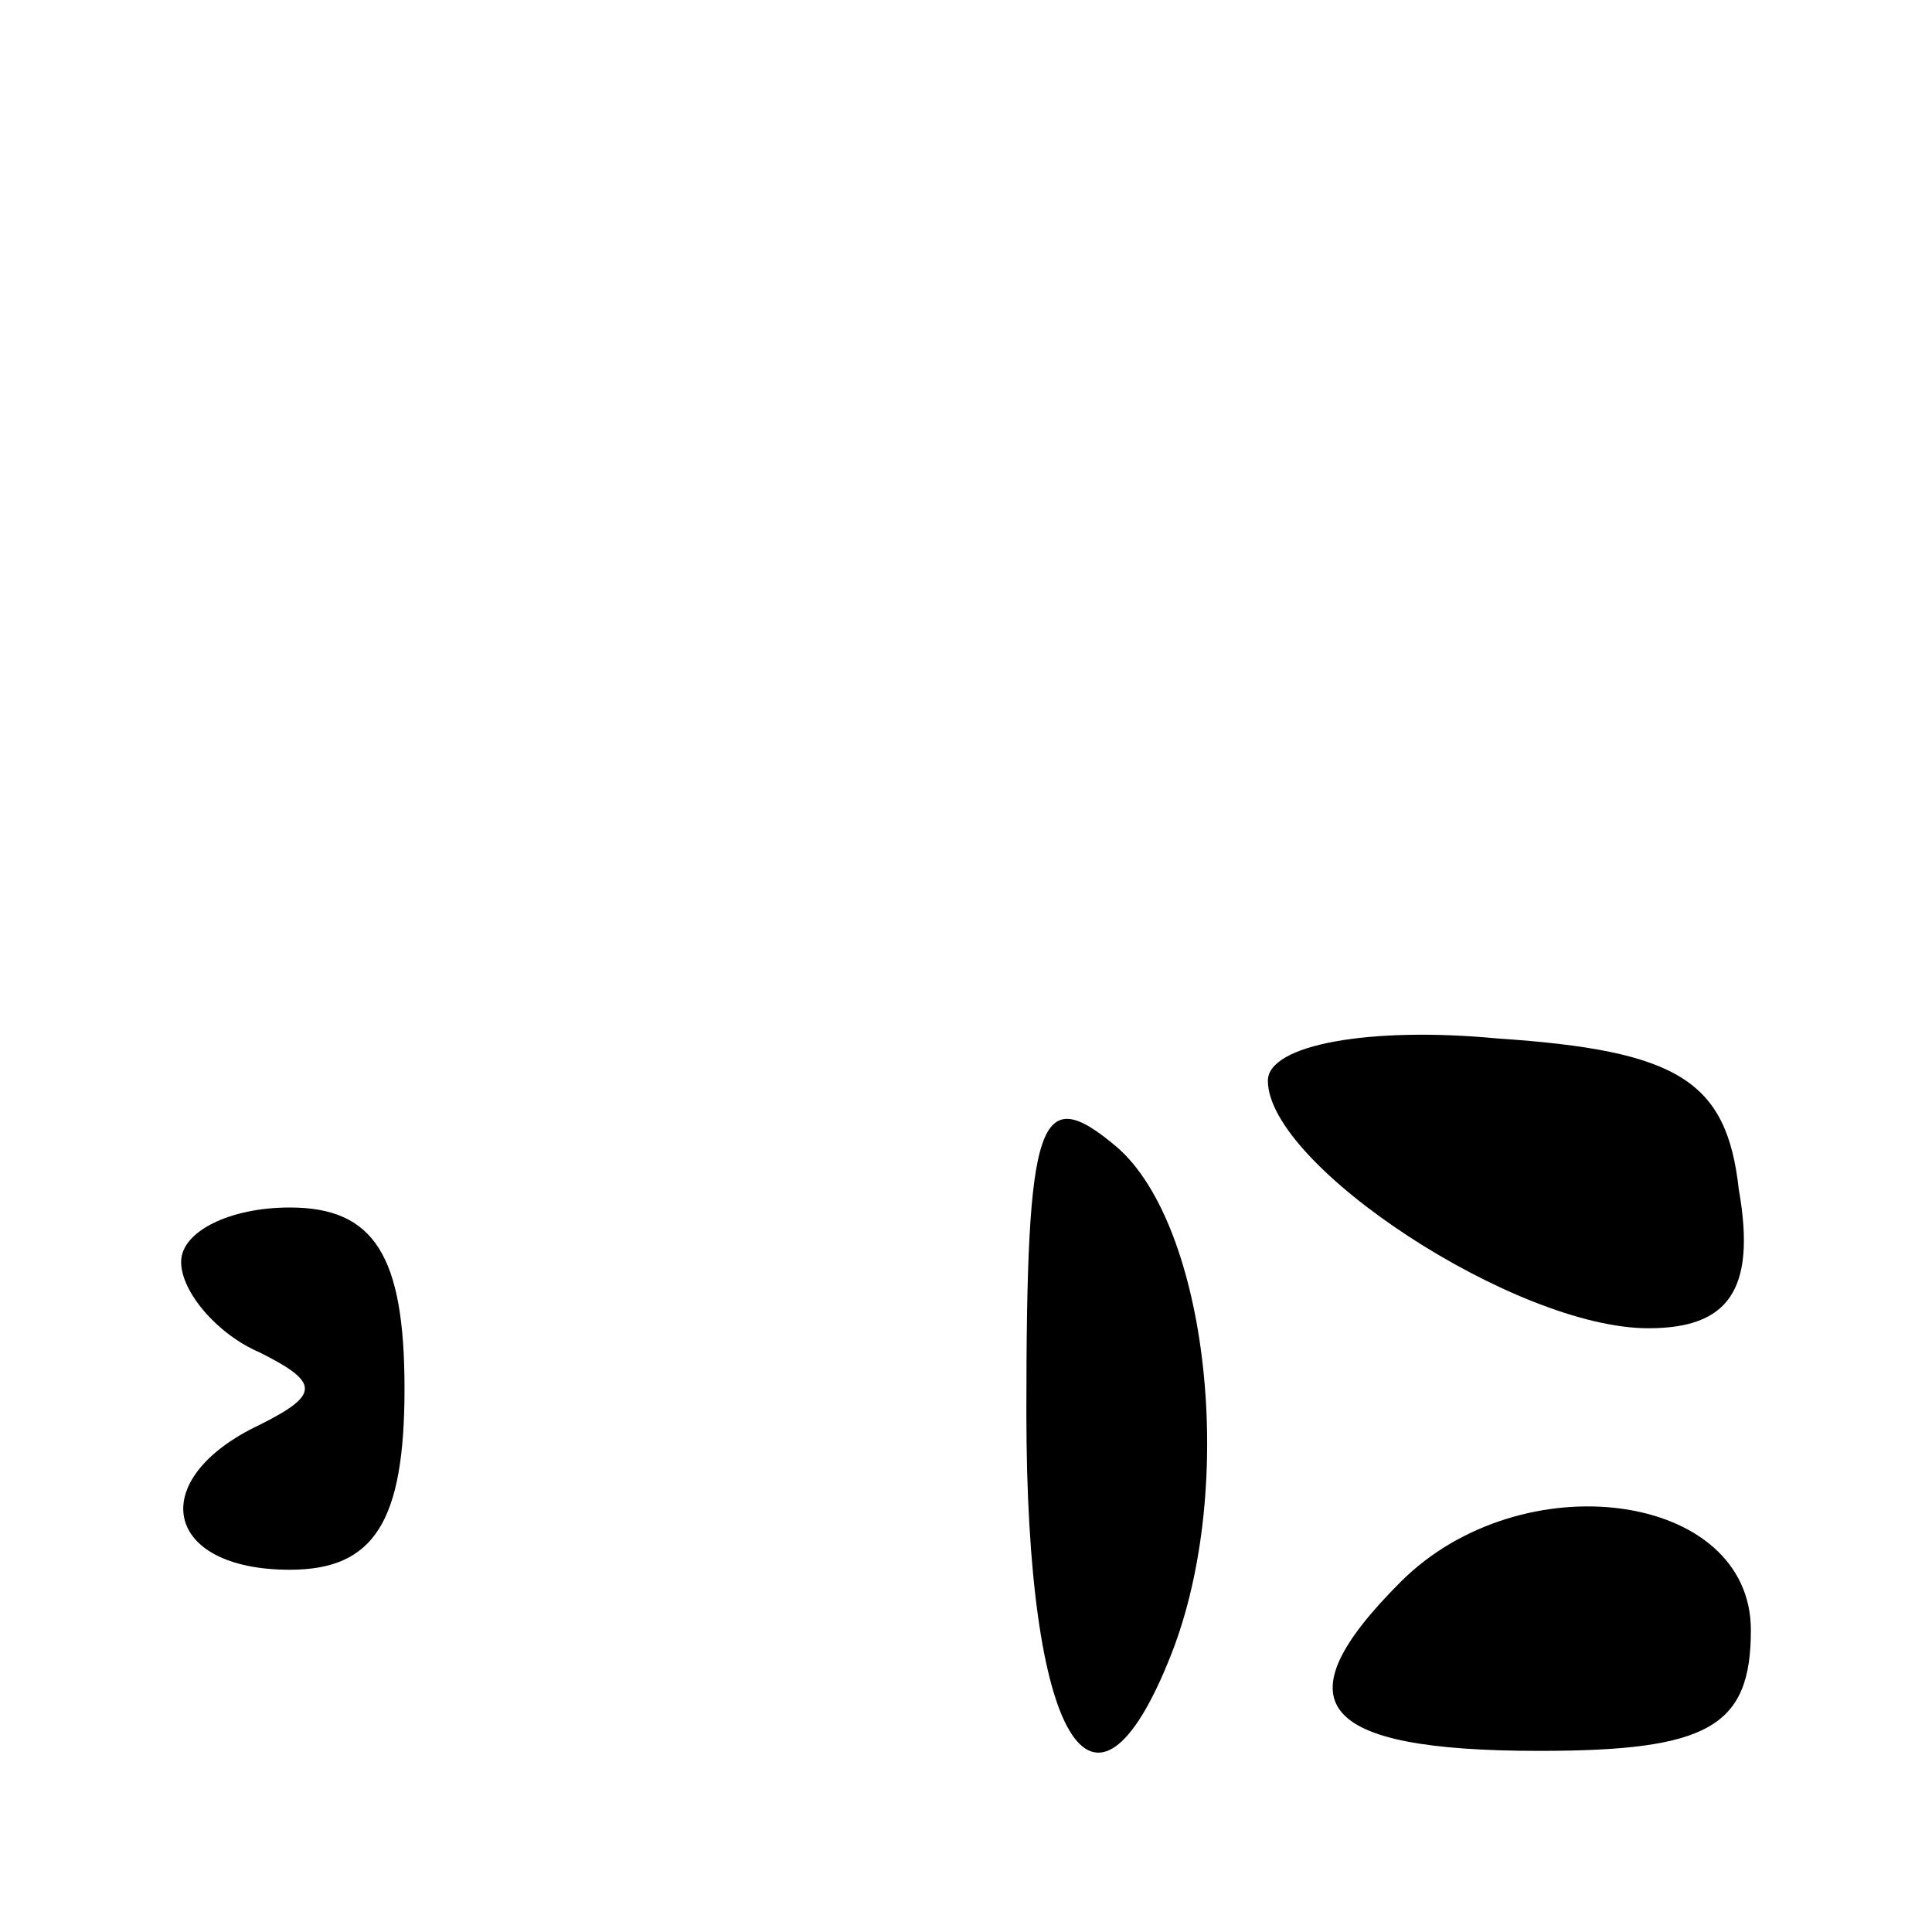
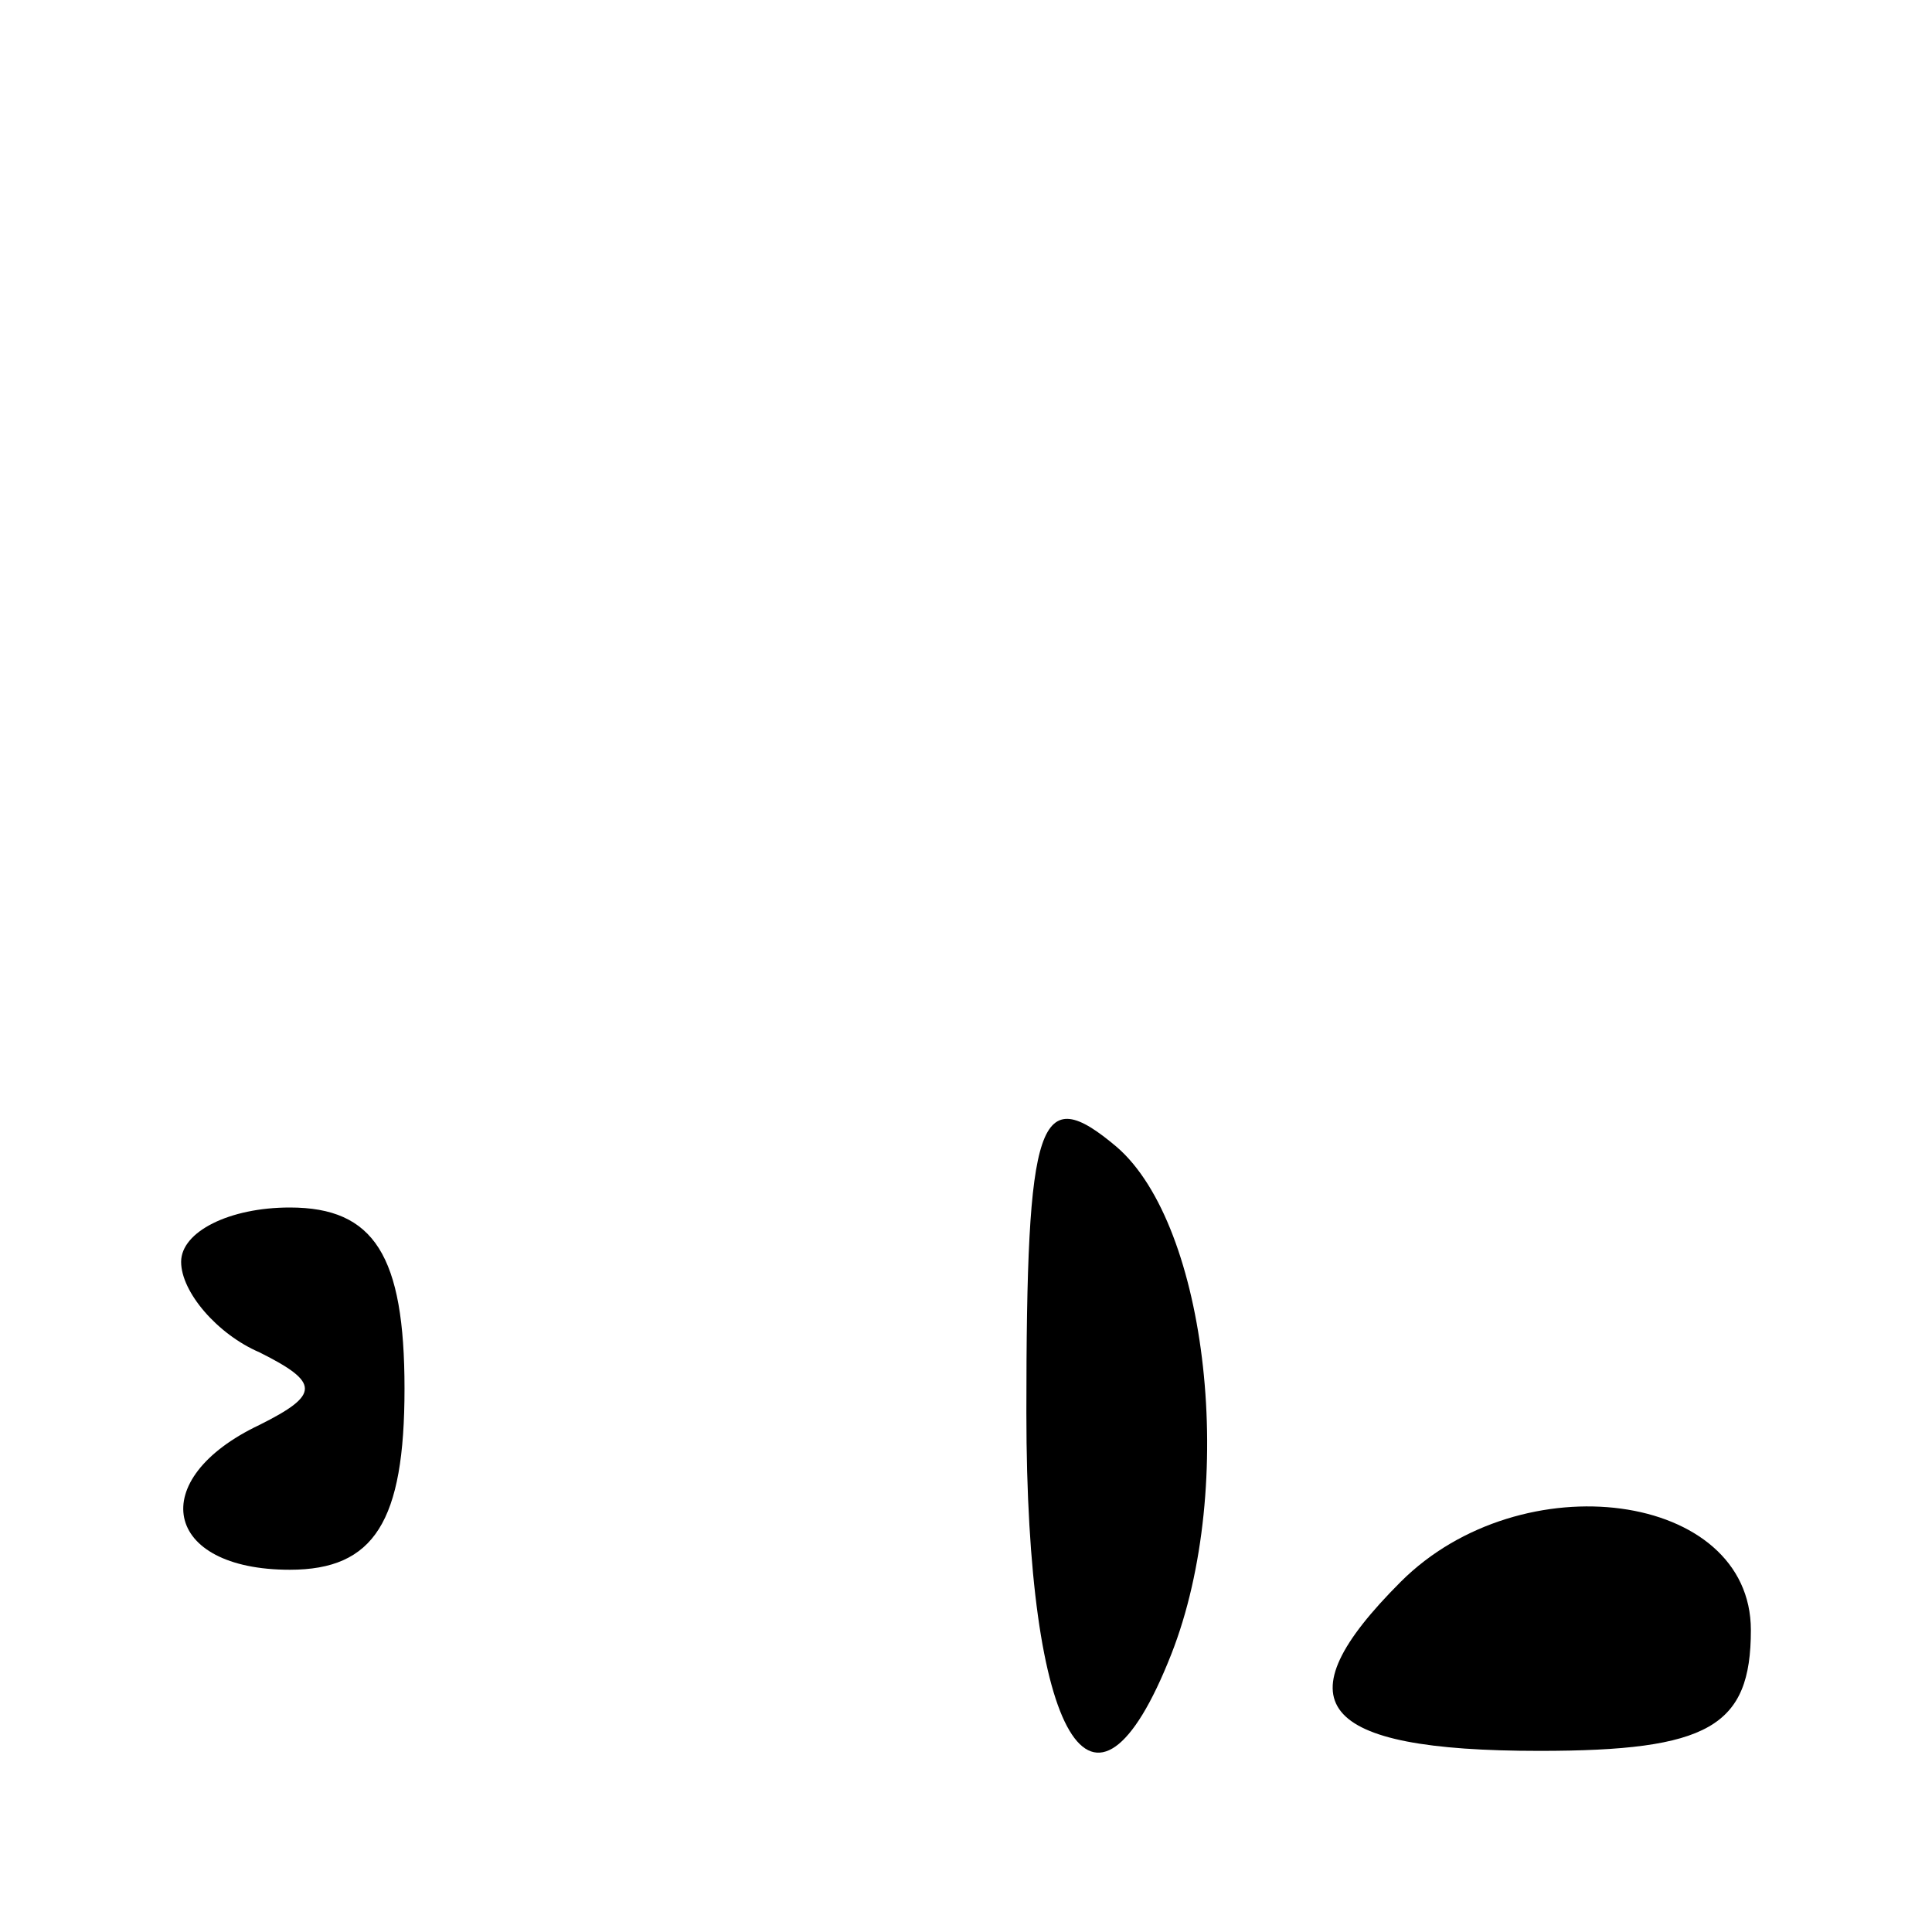
<svg xmlns="http://www.w3.org/2000/svg" version="1.0" width="32pt" height="32pt" viewBox="0 0 32 32" preserveAspectRatio="xMidYMid meet">
  <g transform="translate(0,32) scale(0.1,-0.1)" fill="#000000" stroke="none">
-     <path d="M210 141 c0 -14 41 -41 63 -41 13 0 18 6 15 23 -2 18 -10 23 -40 25 -21 2 -38 -1 -38 -7z" />
    <path d="M170 86 c0 -54 11 -73 24 -40 11 28 6 71 -9 84 -13 11 -15 5 -15 -44z" />
    <path d="M30 111 c0 -5 6 -12 13 -15 10 -5 10 -7 0 -12 -19 -9 -16 -24 5 -24 14 0 19 8 19 30 0 22 -5 30 -19 30 -10 0 -18 -4 -18 -9z" />
    <path d="M232 58 c-20 -20 -14 -28 23 -28 28 0 35 4 35 20 0 23 -38 28 -58 8z" />
  </g>
</svg>